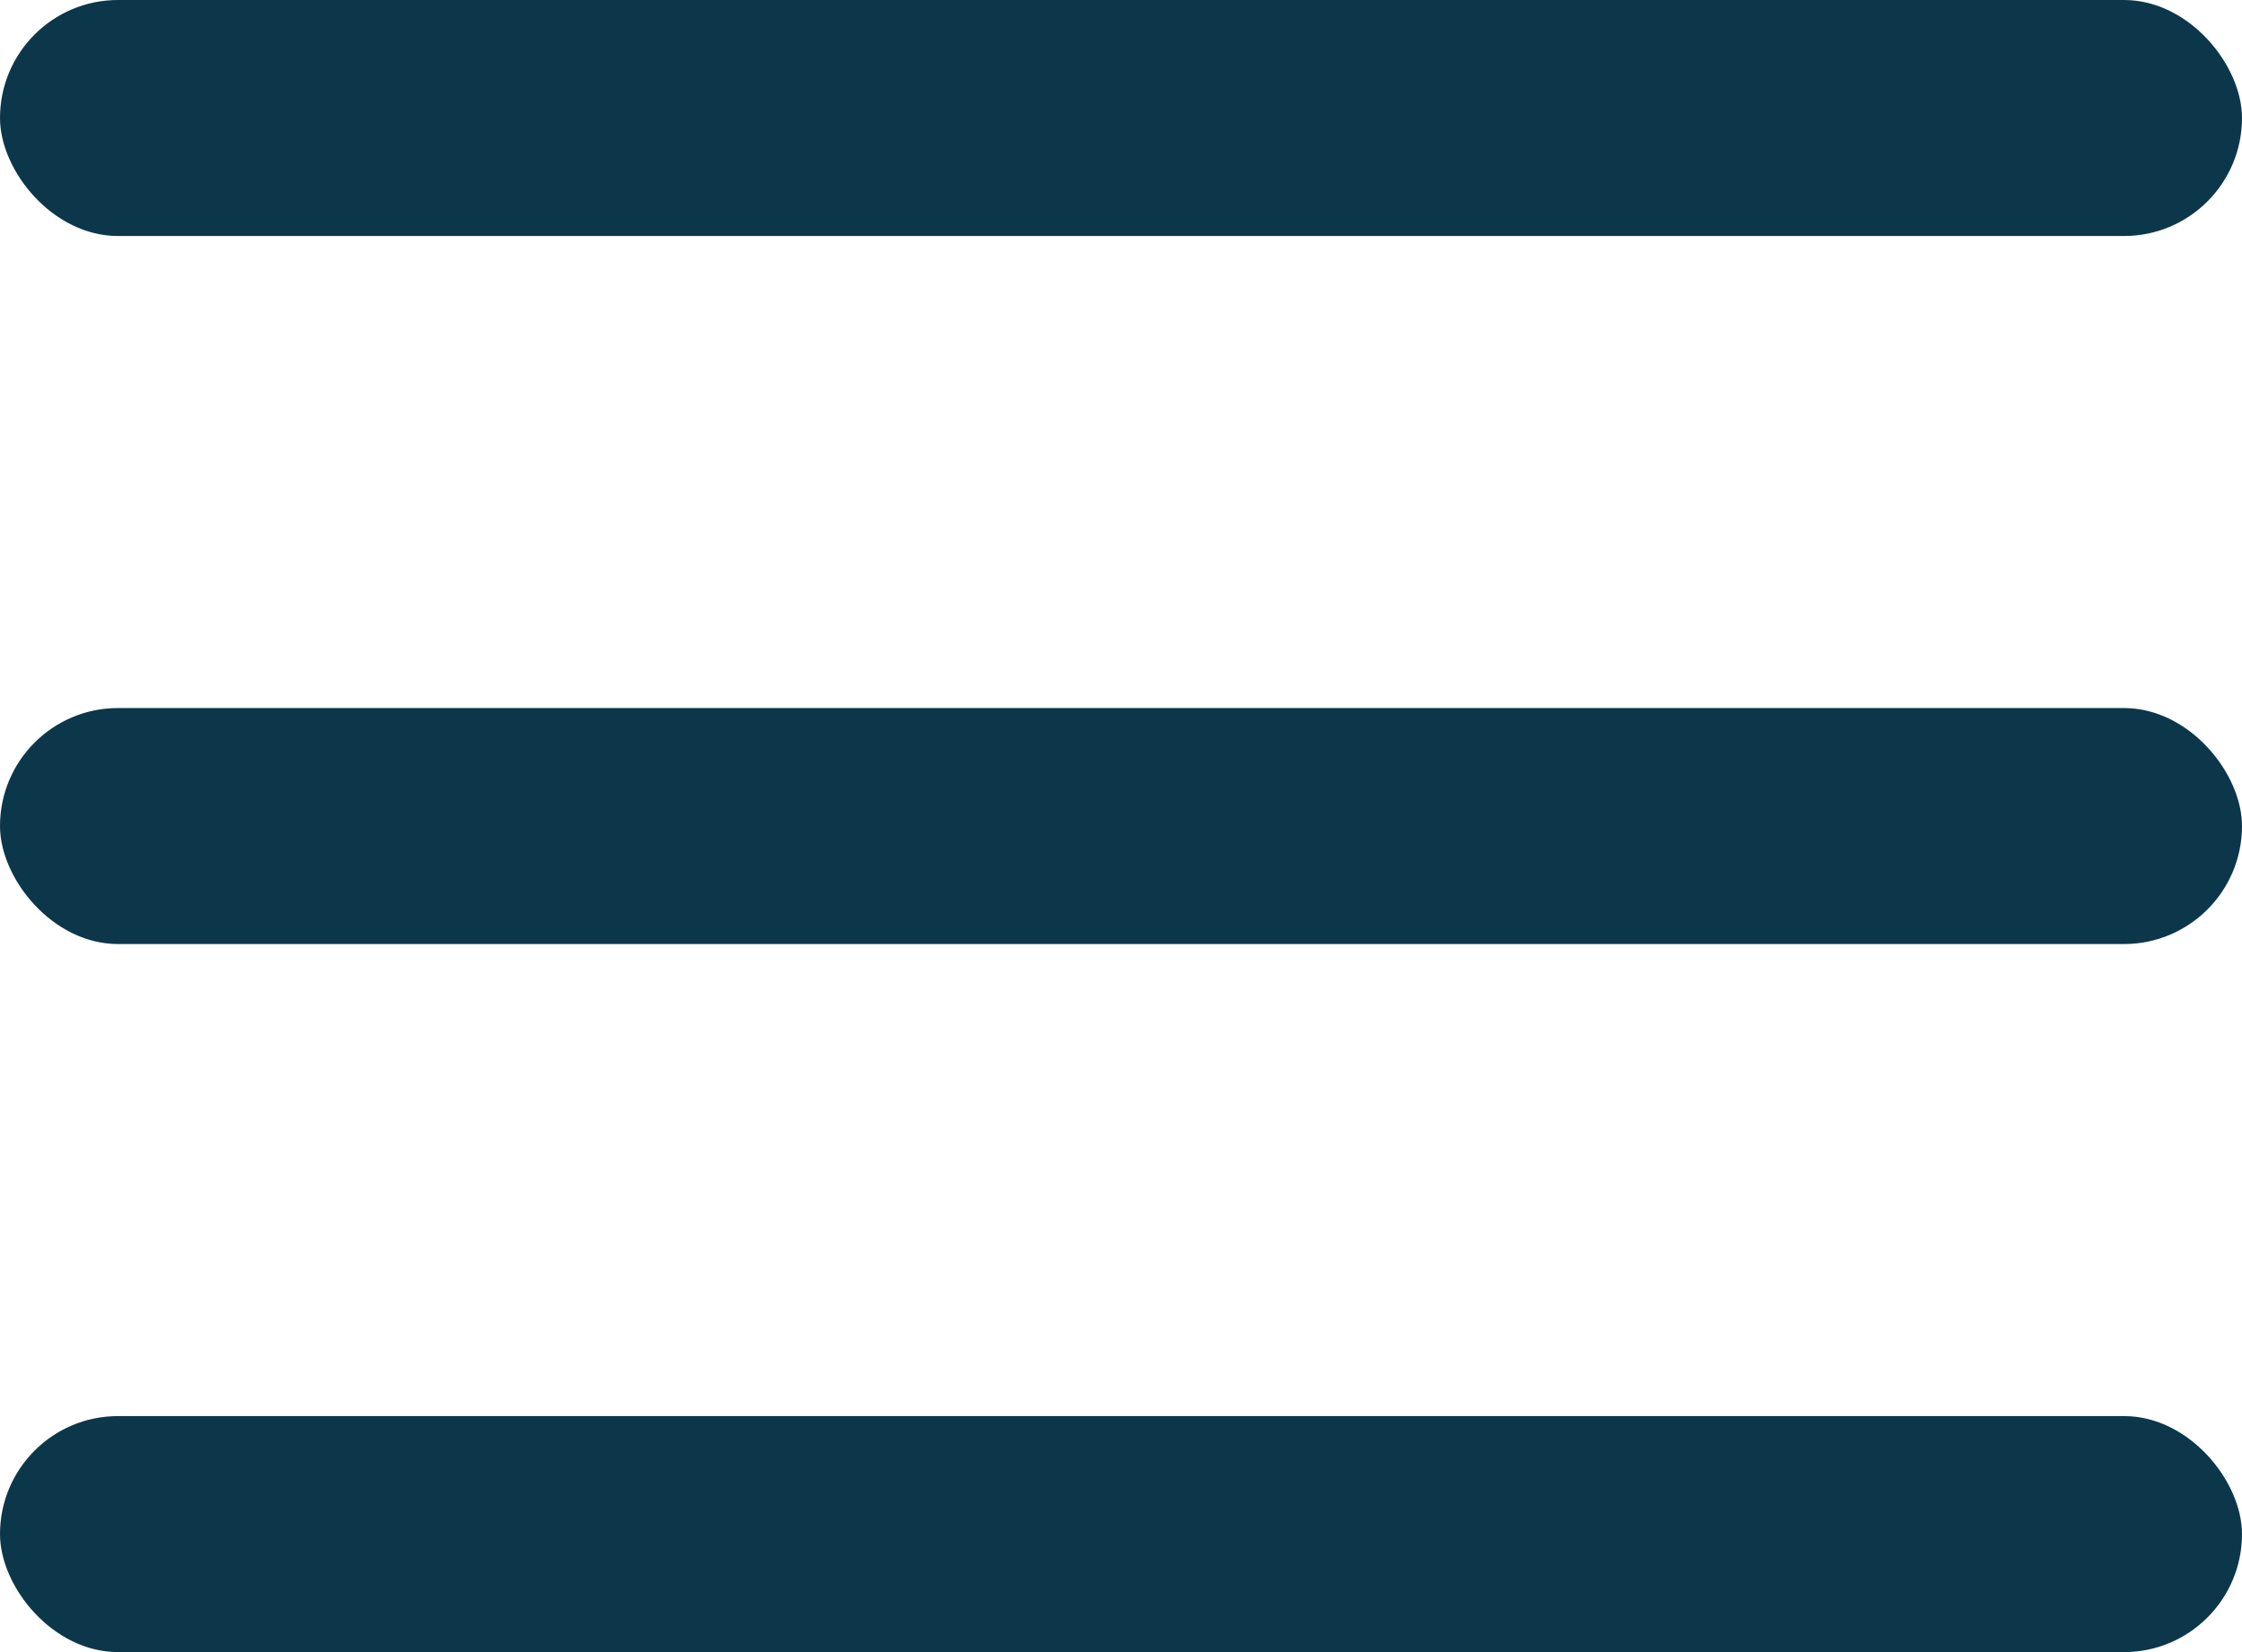
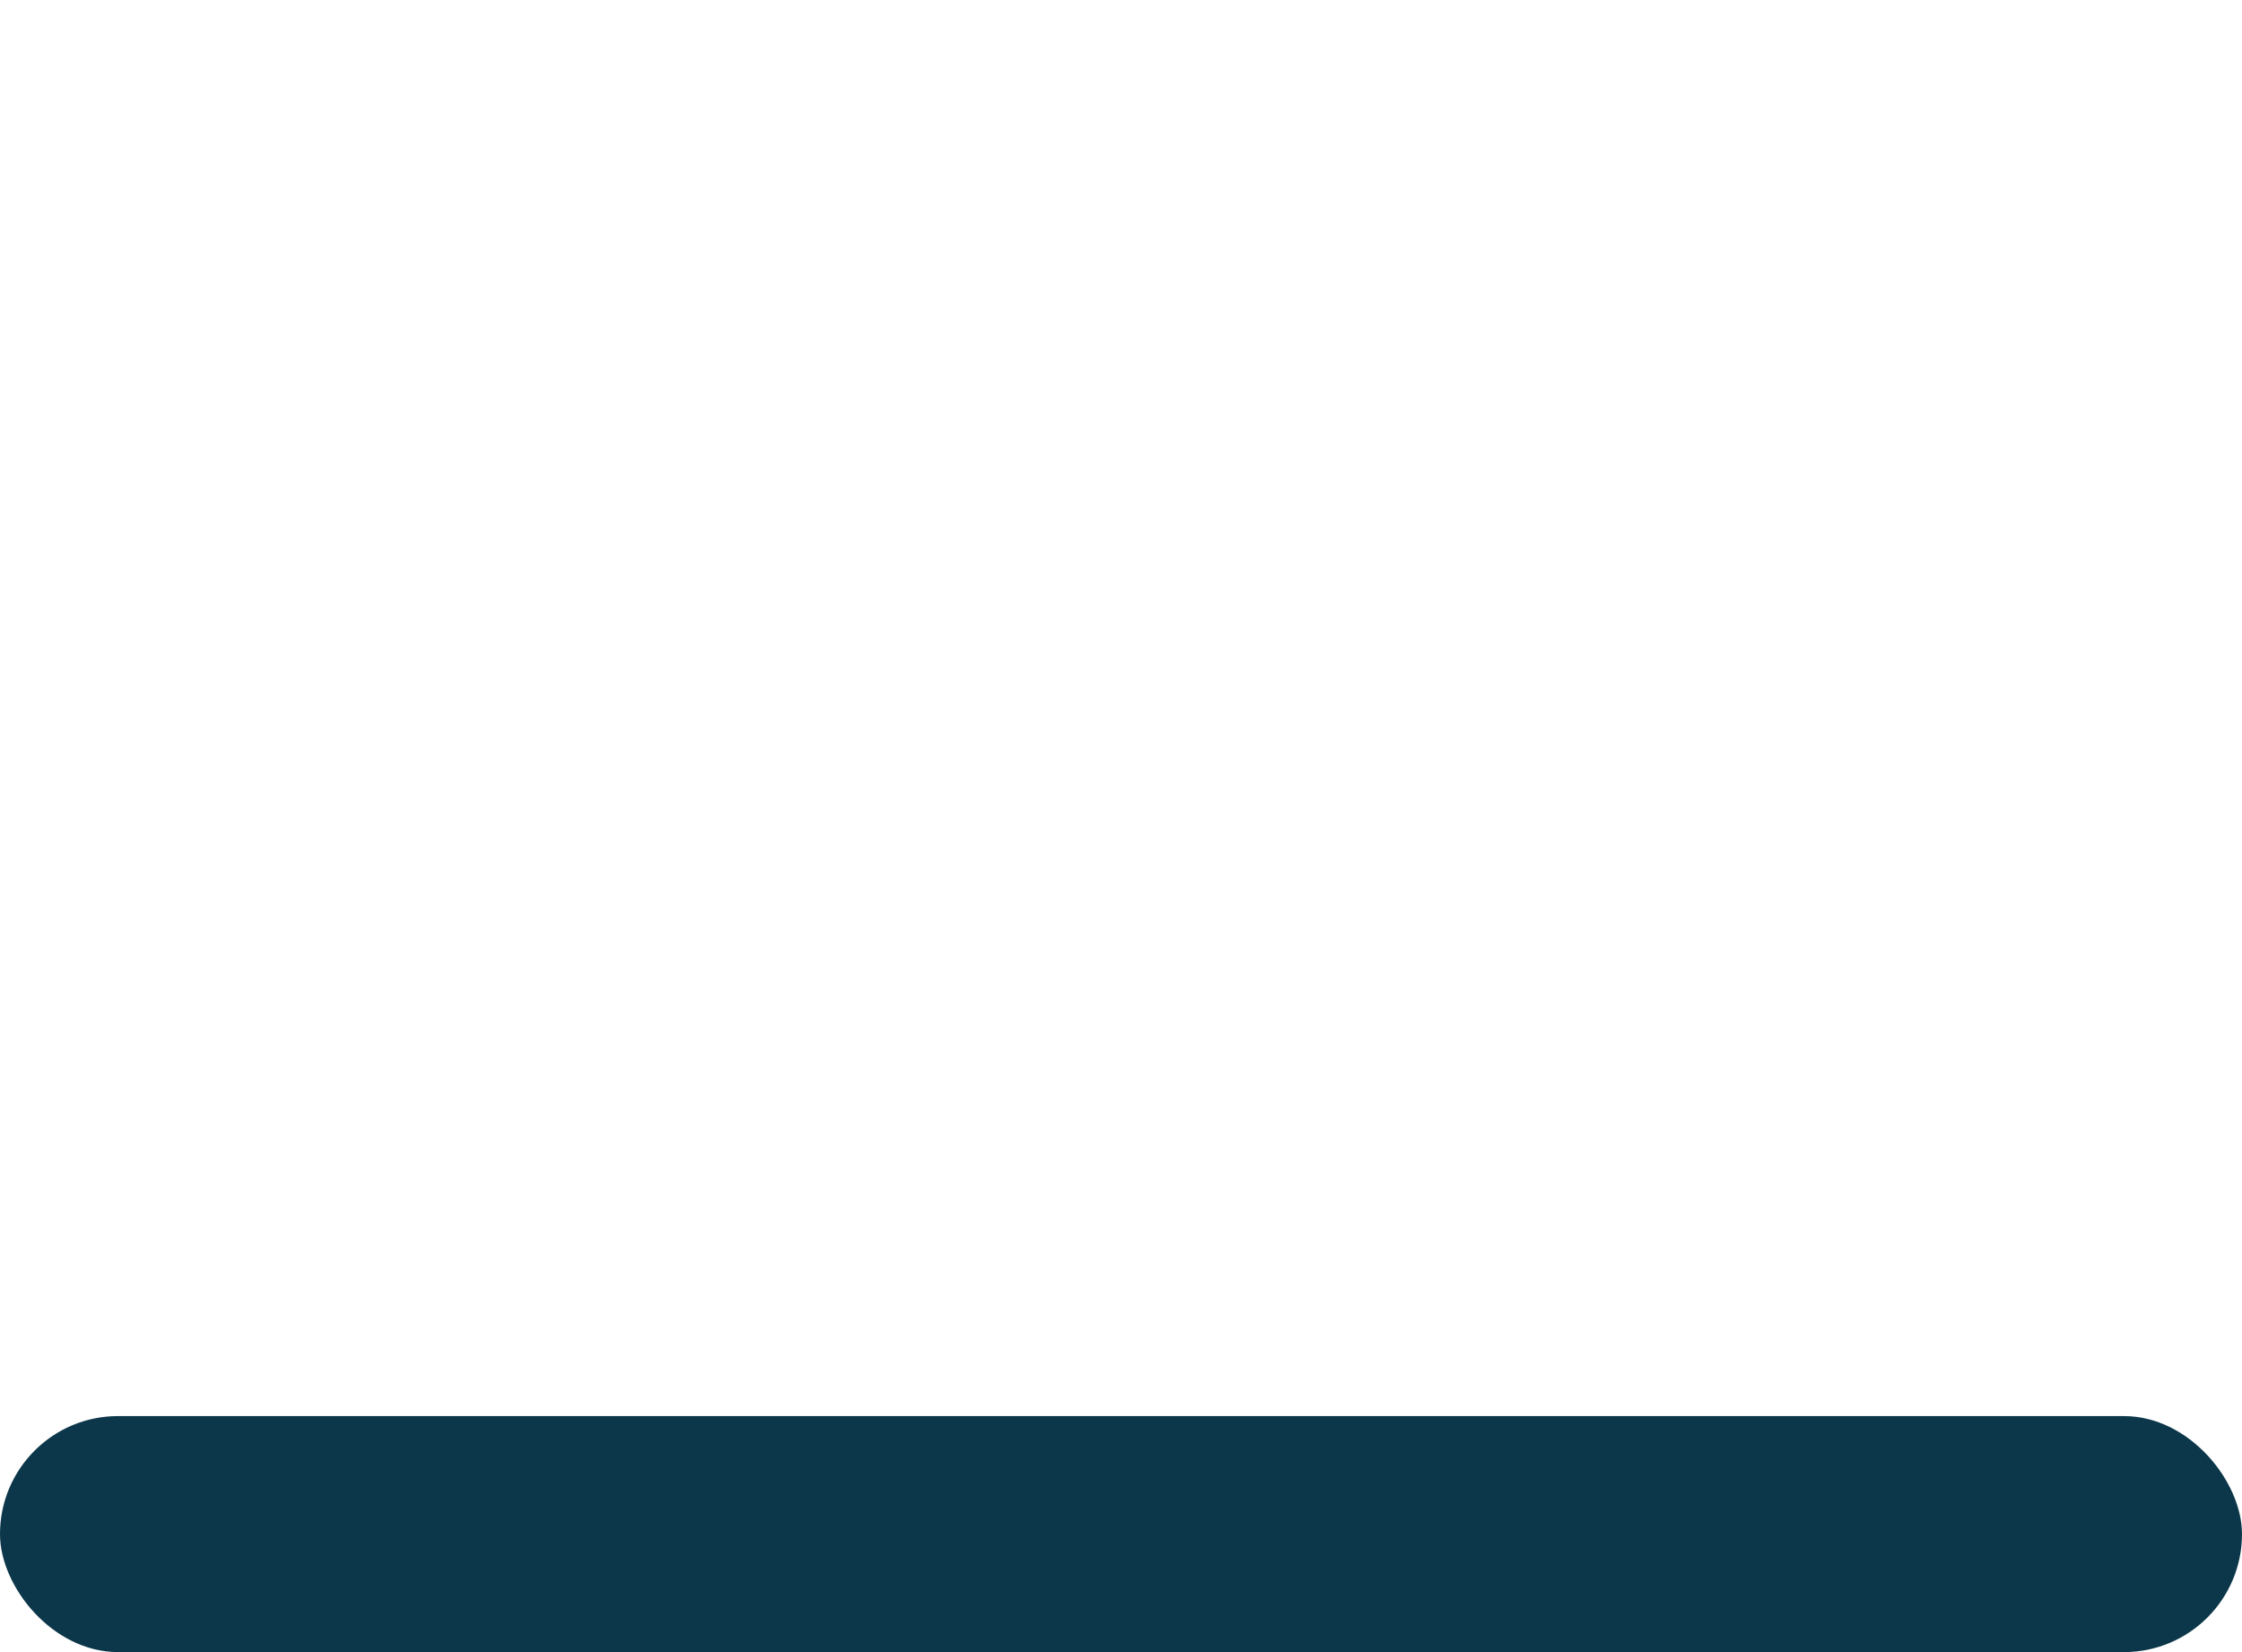
<svg xmlns="http://www.w3.org/2000/svg" width="19" height="14" viewBox="0 0 19 14" fill="none">
-   <rect width="19" height="2" rx="1" fill="#0C374A" />
-   <rect y="6" width="19" height="2" rx="1" fill="#0C374A" />
  <rect y="12" width="19" height="2" rx="1" fill="#0C374A" />
</svg>